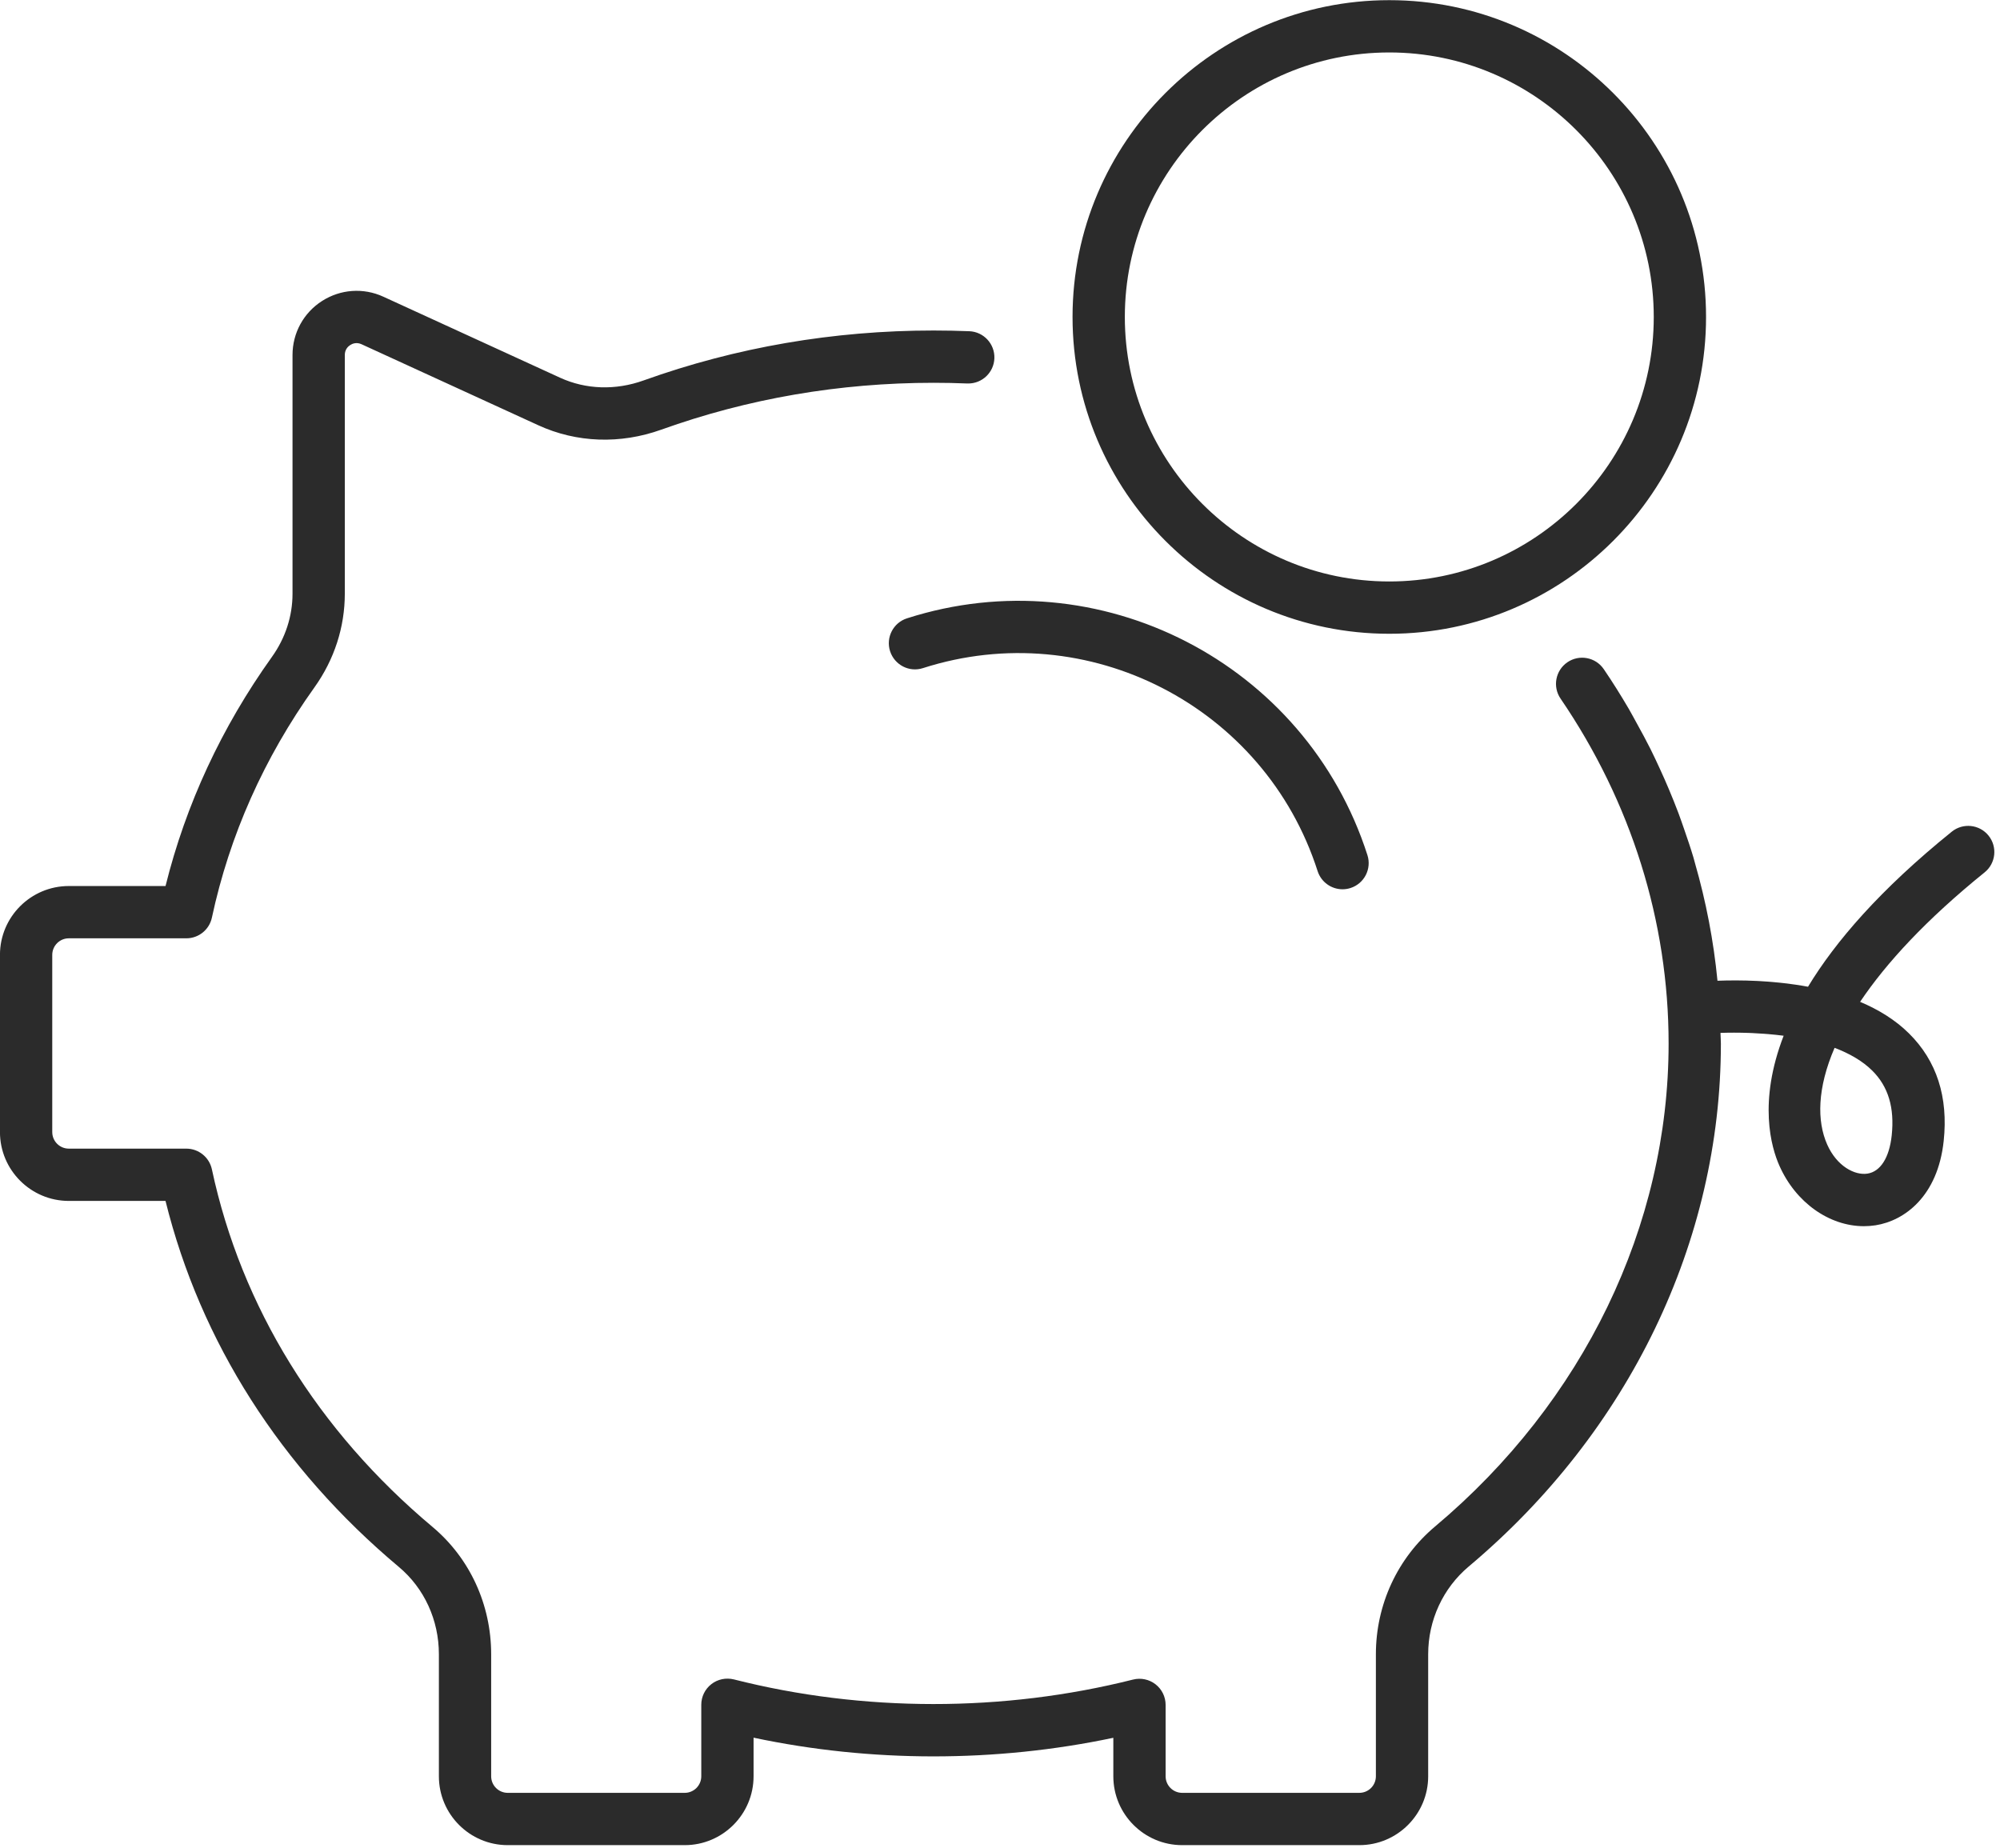
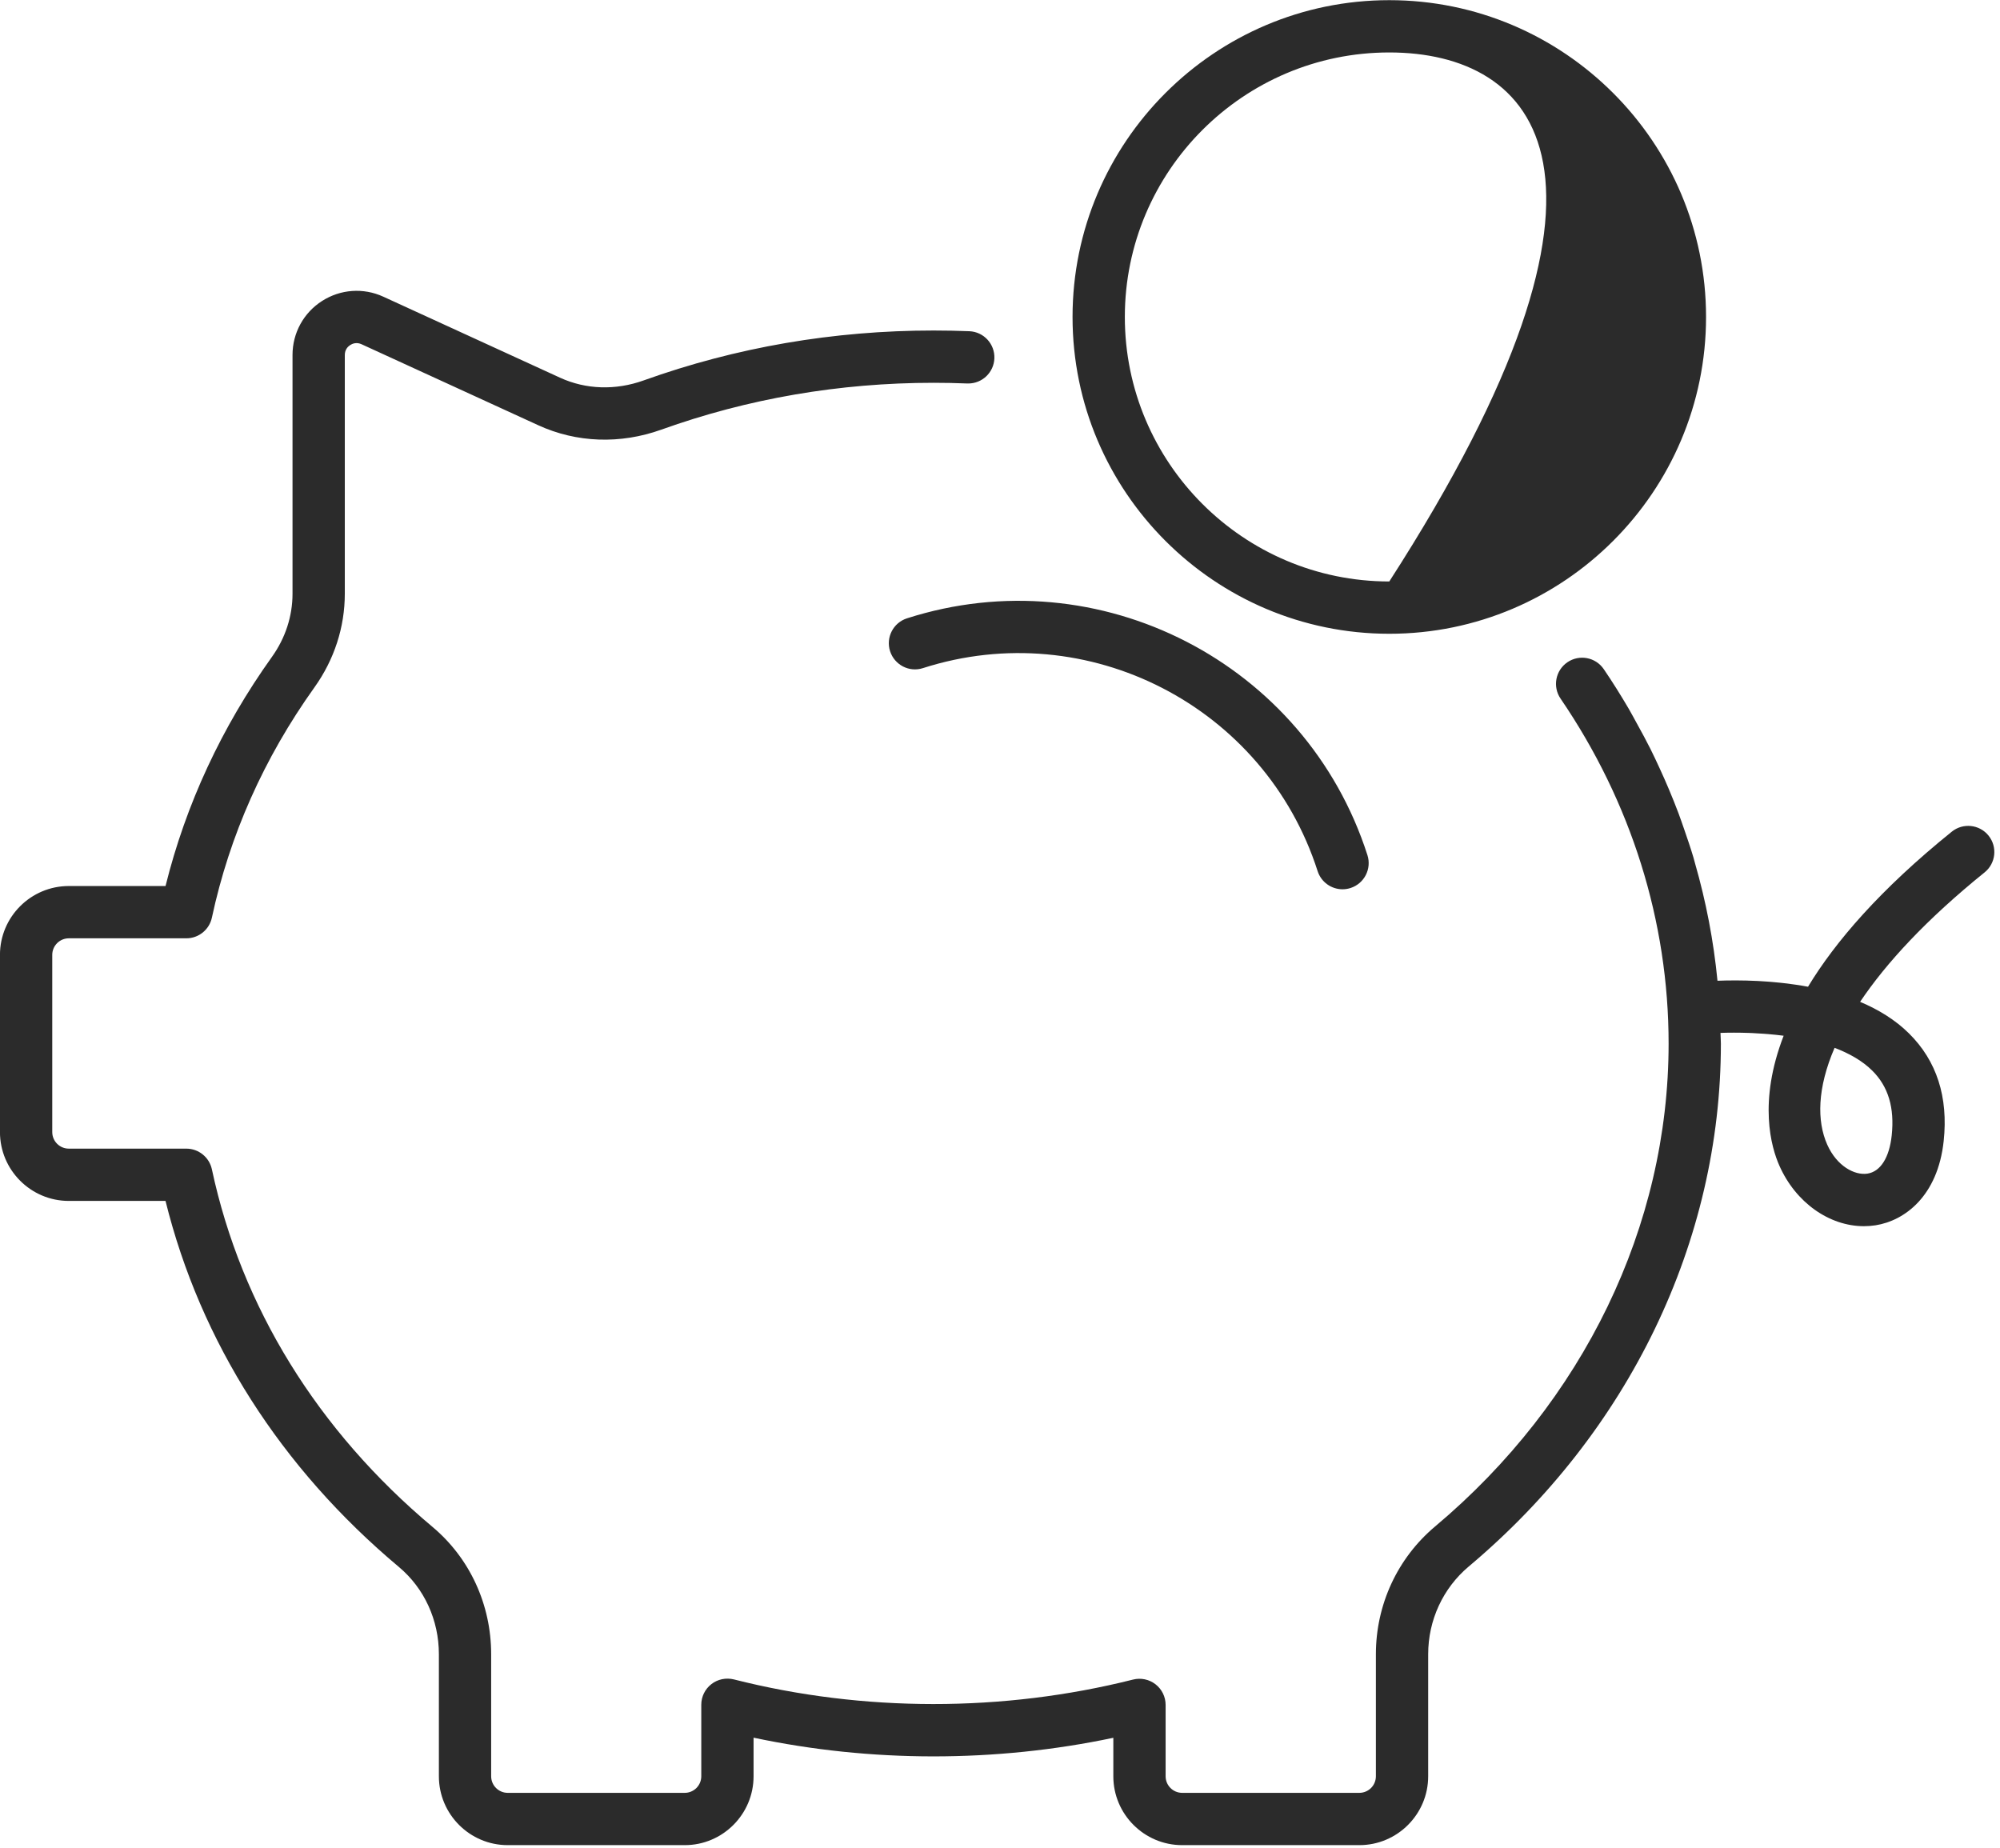
<svg xmlns="http://www.w3.org/2000/svg" preserveAspectRatio="xMidYMid" width="158" height="146" viewBox="0 0 158 146">
  <defs>
    <style>

      .cls-2 {
        fill: #2b2b2b;
      }
    </style>
  </defs>
-   <path d="M156.785,68.917 C152.177,72.638 149.004,76.082 146.948,79.146 C148.385,79.750 149.719,80.559 150.809,81.639 C153.000,83.805 153.922,86.666 153.551,90.138 C153.086,94.498 150.466,96.437 148.169,96.798 C147.862,96.846 147.555,96.869 147.249,96.869 C144.521,96.869 141.865,95.010 140.572,92.091 C139.926,90.636 138.885,87.056 140.908,81.823 C140.495,81.769 140.086,81.727 139.680,81.693 C139.567,81.683 139.455,81.675 139.342,81.667 C139.030,81.644 138.723,81.625 138.422,81.612 C138.332,81.608 138.242,81.604 138.154,81.601 C137.348,81.573 136.588,81.575 135.918,81.599 C135.923,81.881 135.950,82.160 135.950,82.442 C135.950,98.063 128.691,113.120 116.034,123.750 C113.995,125.464 112.826,127.991 112.826,130.686 C112.826,130.686 112.826,140.326 112.826,140.326 C112.826,143.325 110.385,145.766 107.387,145.766 C107.387,145.766 93.392,145.766 93.392,145.766 C90.393,145.766 87.953,143.325 87.953,140.326 C87.953,140.326 87.953,137.286 87.953,137.286 C78.646,139.248 68.798,139.244 59.532,137.276 C59.532,137.276 59.532,140.326 59.532,140.326 C59.532,143.325 57.092,145.766 54.093,145.766 C54.093,145.766 40.111,145.766 40.111,145.766 C37.112,145.766 34.672,143.325 34.672,140.326 C34.672,140.326 34.672,130.688 34.672,130.688 C34.672,127.987 33.521,125.474 31.515,123.792 C22.182,115.969 15.832,106.000 13.076,94.873 C13.076,94.873 5.436,94.873 5.436,94.873 C2.437,94.873 -0.003,92.432 -0.003,89.433 C-0.003,89.433 -0.003,75.435 -0.003,75.435 C-0.003,72.436 2.437,69.996 5.436,69.996 C5.436,69.996 13.077,69.996 13.077,69.996 C14.679,63.548 17.501,57.467 21.478,51.901 C22.546,50.409 23.109,48.679 23.109,46.899 C23.109,46.899 23.109,28.042 23.109,28.042 C23.109,26.310 23.979,24.717 25.437,23.781 C26.896,22.845 28.707,22.716 30.281,23.438 C30.281,23.438 44.248,29.840 44.248,29.840 C46.285,30.775 48.633,30.850 50.851,30.052 C58.143,27.436 65.849,26.110 73.755,26.110 C74.701,26.110 75.640,26.129 76.574,26.166 C77.714,26.212 78.601,27.174 78.556,28.313 C78.511,29.425 77.596,30.296 76.493,30.296 C76.465,30.296 76.436,30.296 76.410,30.295 C75.530,30.259 74.644,30.241 73.755,30.241 C66.325,30.241 59.088,31.486 52.247,33.941 C49.001,35.106 45.548,34.982 42.527,33.596 C42.527,33.596 28.560,27.194 28.560,27.194 C28.158,27.009 27.828,27.154 27.669,27.258 C27.509,27.360 27.240,27.599 27.240,28.042 C27.240,28.042 27.240,46.899 27.240,46.899 C27.240,49.546 26.410,52.106 24.840,54.304 C20.857,59.875 18.132,65.996 16.739,72.495 C16.534,73.448 15.693,74.127 14.719,74.127 C14.719,74.127 5.436,74.127 5.436,74.127 C4.714,74.127 4.128,74.715 4.128,75.435 C4.128,75.435 4.128,89.433 4.128,89.433 C4.128,90.156 4.714,90.742 5.436,90.742 C5.436,90.742 14.719,90.742 14.719,90.742 C15.693,90.742 16.534,91.423 16.739,92.376 C19.065,103.250 25.093,113.019 34.169,120.626 C37.113,123.094 38.802,126.761 38.802,130.688 C38.802,130.688 38.802,140.326 38.802,140.326 C38.802,141.049 39.389,141.635 40.111,141.635 C40.111,141.635 54.093,141.635 54.093,141.635 C54.815,141.635 55.401,141.049 55.401,140.326 C55.401,140.326 55.401,134.676 55.401,134.676 C55.401,134.038 55.696,133.437 56.199,133.046 C56.702,132.654 57.358,132.523 57.975,132.673 C68.177,135.263 79.256,135.270 89.514,132.685 C90.133,132.531 90.786,132.669 91.288,133.060 C91.791,133.452 92.084,134.053 92.084,134.689 C92.084,134.689 92.084,140.326 92.084,140.326 C92.084,141.049 92.670,141.635 93.392,141.635 C93.392,141.635 107.387,141.635 107.387,141.635 C108.109,141.635 108.695,141.049 108.695,140.326 C108.695,140.326 108.695,130.686 108.695,130.686 C108.695,126.768 110.401,123.087 113.377,120.587 C125.098,110.743 131.820,96.839 131.820,82.442 C131.820,72.794 128.868,63.370 123.283,55.189 C122.640,54.247 122.882,52.962 123.825,52.318 C124.766,51.677 126.050,51.916 126.695,52.859 C127.394,53.882 128.045,54.927 128.666,55.985 C128.898,56.380 129.108,56.785 129.330,57.185 C129.693,57.841 130.051,58.498 130.385,59.165 C130.646,59.686 130.889,60.213 131.132,60.740 C131.380,61.279 131.620,61.820 131.849,62.366 C132.110,62.986 132.361,63.609 132.598,64.238 C132.755,64.658 132.900,65.081 133.047,65.504 C133.305,66.248 133.559,66.991 133.783,67.744 C133.827,67.893 133.862,68.043 133.905,68.192 C134.779,71.229 135.375,74.332 135.681,77.479 C135.681,77.479 135.681,77.479 135.681,77.479 C135.885,77.471 136.102,77.465 136.330,77.460 C136.358,77.460 136.386,77.459 136.415,77.459 C136.627,77.455 136.848,77.453 137.078,77.453 C137.111,77.453 137.143,77.453 137.177,77.453 C137.692,77.455 138.245,77.467 138.829,77.496 C138.903,77.500 138.980,77.505 139.055,77.509 C139.265,77.521 139.476,77.535 139.693,77.551 C139.798,77.559 139.903,77.568 140.010,77.577 C140.206,77.594 140.403,77.612 140.603,77.633 C140.716,77.645 140.829,77.657 140.943,77.670 C141.153,77.694 141.365,77.722 141.578,77.752 C141.680,77.766 141.782,77.778 141.884,77.794 C142.199,77.841 142.516,77.892 142.834,77.952 C144.995,74.385 148.534,70.269 154.190,65.703 C155.076,64.987 156.379,65.125 157.094,66.012 C157.811,66.901 157.672,68.201 156.785,68.917 ZM144.347,90.417 C145.108,92.134 146.529,92.871 147.529,92.716 C148.559,92.555 149.256,91.455 149.445,89.700 C149.677,87.510 149.176,85.836 147.908,84.579 C147.126,83.804 146.091,83.218 144.932,82.779 C143.555,85.969 143.530,88.571 144.347,90.417 ZM108.027,67.555 C108.375,68.642 107.777,69.805 106.690,70.154 C106.480,70.221 106.268,70.253 106.060,70.253 C105.186,70.253 104.375,69.694 104.092,68.818 C99.916,55.799 85.929,48.603 72.914,52.781 C71.827,53.133 70.667,52.531 70.316,51.445 C69.968,50.359 70.566,49.196 71.652,48.848 C86.836,43.978 103.154,52.368 108.027,67.555 ZM109.754,50.068 C95.956,50.068 84.731,38.840 84.731,25.041 C84.731,11.240 95.956,0.013 109.754,0.013 C123.553,0.013 134.778,11.240 134.778,25.041 C134.778,38.840 123.553,50.068 109.754,50.068 ZM109.754,4.144 C98.234,4.144 88.862,13.518 88.862,25.041 C88.862,36.562 98.234,45.936 109.754,45.936 C121.275,45.936 130.647,36.562 130.647,25.041 C130.647,13.518 121.275,4.144 109.754,4.144 Z" id="path-1" class="cls-2" fill-rule="evenodd" />
+   <path d="M156.785,68.917 C152.177,72.638 149.004,76.082 146.948,79.146 C148.385,79.750 149.719,80.559 150.809,81.639 C153.000,83.805 153.922,86.666 153.551,90.138 C153.086,94.498 150.466,96.437 148.169,96.798 C147.862,96.846 147.555,96.869 147.249,96.869 C144.521,96.869 141.865,95.010 140.572,92.091 C139.926,90.636 138.885,87.056 140.908,81.823 C140.495,81.769 140.086,81.727 139.680,81.693 C139.567,81.683 139.455,81.675 139.342,81.667 C139.030,81.644 138.723,81.625 138.422,81.612 C138.332,81.608 138.242,81.604 138.154,81.601 C137.348,81.573 136.588,81.575 135.918,81.599 C135.923,81.881 135.950,82.160 135.950,82.442 C135.950,98.063 128.691,113.120 116.034,123.750 C113.995,125.464 112.826,127.991 112.826,130.686 C112.826,130.686 112.826,140.326 112.826,140.326 C112.826,143.325 110.385,145.766 107.387,145.766 C107.387,145.766 93.392,145.766 93.392,145.766 C90.393,145.766 87.953,143.325 87.953,140.326 C87.953,140.326 87.953,137.286 87.953,137.286 C78.646,139.248 68.798,139.244 59.532,137.276 C59.532,137.276 59.532,140.326 59.532,140.326 C59.532,143.325 57.092,145.766 54.093,145.766 C54.093,145.766 40.111,145.766 40.111,145.766 C37.112,145.766 34.672,143.325 34.672,140.326 C34.672,140.326 34.672,130.688 34.672,130.688 C34.672,127.987 33.521,125.474 31.515,123.792 C22.182,115.969 15.832,106.000 13.076,94.873 C13.076,94.873 5.436,94.873 5.436,94.873 C2.437,94.873 -0.003,92.432 -0.003,89.433 C-0.003,89.433 -0.003,75.435 -0.003,75.435 C-0.003,72.436 2.437,69.996 5.436,69.996 C5.436,69.996 13.077,69.996 13.077,69.996 C14.679,63.548 17.501,57.467 21.478,51.901 C22.546,50.409 23.109,48.679 23.109,46.899 C23.109,46.899 23.109,28.042 23.109,28.042 C23.109,26.310 23.979,24.717 25.437,23.781 C26.896,22.845 28.707,22.716 30.281,23.438 C30.281,23.438 44.248,29.840 44.248,29.840 C46.285,30.775 48.633,30.850 50.851,30.052 C58.143,27.436 65.849,26.110 73.755,26.110 C74.701,26.110 75.640,26.129 76.574,26.166 C77.714,26.212 78.601,27.174 78.556,28.313 C78.511,29.425 77.596,30.296 76.493,30.296 C76.465,30.296 76.436,30.296 76.410,30.295 C75.530,30.259 74.644,30.241 73.755,30.241 C66.325,30.241 59.088,31.486 52.247,33.941 C49.001,35.106 45.548,34.982 42.527,33.596 C42.527,33.596 28.560,27.194 28.560,27.194 C28.158,27.009 27.828,27.154 27.669,27.258 C27.509,27.360 27.240,27.599 27.240,28.042 C27.240,28.042 27.240,46.899 27.240,46.899 C27.240,49.546 26.410,52.106 24.840,54.304 C20.857,59.875 18.132,65.996 16.739,72.495 C16.534,73.448 15.693,74.127 14.719,74.127 C14.719,74.127 5.436,74.127 5.436,74.127 C4.714,74.127 4.128,74.715 4.128,75.435 C4.128,75.435 4.128,89.433 4.128,89.433 C4.128,90.156 4.714,90.742 5.436,90.742 C5.436,90.742 14.719,90.742 14.719,90.742 C15.693,90.742 16.534,91.423 16.739,92.376 C19.065,103.250 25.093,113.019 34.169,120.626 C37.113,123.094 38.802,126.761 38.802,130.688 C38.802,130.688 38.802,140.326 38.802,140.326 C38.802,141.049 39.389,141.635 40.111,141.635 C40.111,141.635 54.093,141.635 54.093,141.635 C54.815,141.635 55.401,141.049 55.401,140.326 C55.401,140.326 55.401,134.676 55.401,134.676 C55.401,134.038 55.696,133.437 56.199,133.046 C56.702,132.654 57.358,132.523 57.975,132.673 C68.177,135.263 79.256,135.270 89.514,132.685 C90.133,132.531 90.786,132.669 91.288,133.060 C91.791,133.452 92.084,134.053 92.084,134.689 C92.084,134.689 92.084,140.326 92.084,140.326 C92.084,141.049 92.670,141.635 93.392,141.635 C93.392,141.635 107.387,141.635 107.387,141.635 C108.109,141.635 108.695,141.049 108.695,140.326 C108.695,140.326 108.695,130.686 108.695,130.686 C108.695,126.768 110.401,123.087 113.377,120.587 C125.098,110.743 131.820,96.839 131.820,82.442 C131.820,72.794 128.868,63.370 123.283,55.189 C122.640,54.247 122.882,52.962 123.825,52.318 C124.766,51.677 126.050,51.916 126.695,52.859 C127.394,53.882 128.045,54.927 128.666,55.985 C128.898,56.380 129.108,56.785 129.330,57.185 C129.693,57.841 130.051,58.498 130.385,59.165 C130.646,59.686 130.889,60.213 131.132,60.740 C131.380,61.279 131.620,61.820 131.849,62.366 C132.110,62.986 132.361,63.609 132.598,64.238 C132.755,64.658 132.900,65.081 133.047,65.504 C133.305,66.248 133.559,66.991 133.783,67.744 C133.827,67.893 133.862,68.043 133.905,68.192 C134.779,71.229 135.375,74.332 135.681,77.479 C135.681,77.479 135.681,77.479 135.681,77.479 C135.885,77.471 136.102,77.465 136.330,77.460 C136.358,77.460 136.386,77.459 136.415,77.459 C136.627,77.455 136.848,77.453 137.078,77.453 C137.111,77.453 137.143,77.453 137.177,77.453 C137.692,77.455 138.245,77.467 138.829,77.496 C138.903,77.500 138.980,77.505 139.055,77.509 C139.265,77.521 139.476,77.535 139.693,77.551 C139.798,77.559 139.903,77.568 140.010,77.577 C140.206,77.594 140.403,77.612 140.603,77.633 C140.716,77.645 140.829,77.657 140.943,77.670 C141.153,77.694 141.365,77.722 141.578,77.752 C141.680,77.766 141.782,77.778 141.884,77.794 C142.199,77.841 142.516,77.892 142.834,77.952 C144.995,74.385 148.534,70.269 154.190,65.703 C155.076,64.987 156.379,65.125 157.094,66.012 C157.811,66.901 157.672,68.201 156.785,68.917 ZM144.347,90.417 C145.108,92.134 146.529,92.871 147.529,92.716 C148.559,92.555 149.256,91.455 149.445,89.700 C149.677,87.510 149.176,85.836 147.908,84.579 C147.126,83.804 146.091,83.218 144.932,82.779 C143.555,85.969 143.530,88.571 144.347,90.417 ZM108.027,67.555 C108.375,68.642 107.777,69.805 106.690,70.154 C106.480,70.221 106.268,70.253 106.060,70.253 C105.186,70.253 104.375,69.694 104.092,68.818 C99.916,55.799 85.929,48.603 72.914,52.781 C71.827,53.133 70.667,52.531 70.316,51.445 C69.968,50.359 70.566,49.196 71.652,48.848 C86.836,43.978 103.154,52.368 108.027,67.555 ZM109.754,50.068 C95.956,50.068 84.731,38.840 84.731,25.041 C84.731,11.240 95.956,0.013 109.754,0.013 C123.553,0.013 134.778,11.240 134.778,25.041 C134.778,38.840 123.553,50.068 109.754,50.068 ZM109.754,4.144 C98.234,4.144 88.862,13.518 88.862,25.041 C88.862,36.562 98.234,45.936 109.754,45.936 C130.647,13.518 121.275,4.144 109.754,4.144 Z" id="path-1" class="cls-2" fill-rule="evenodd" />
</svg>